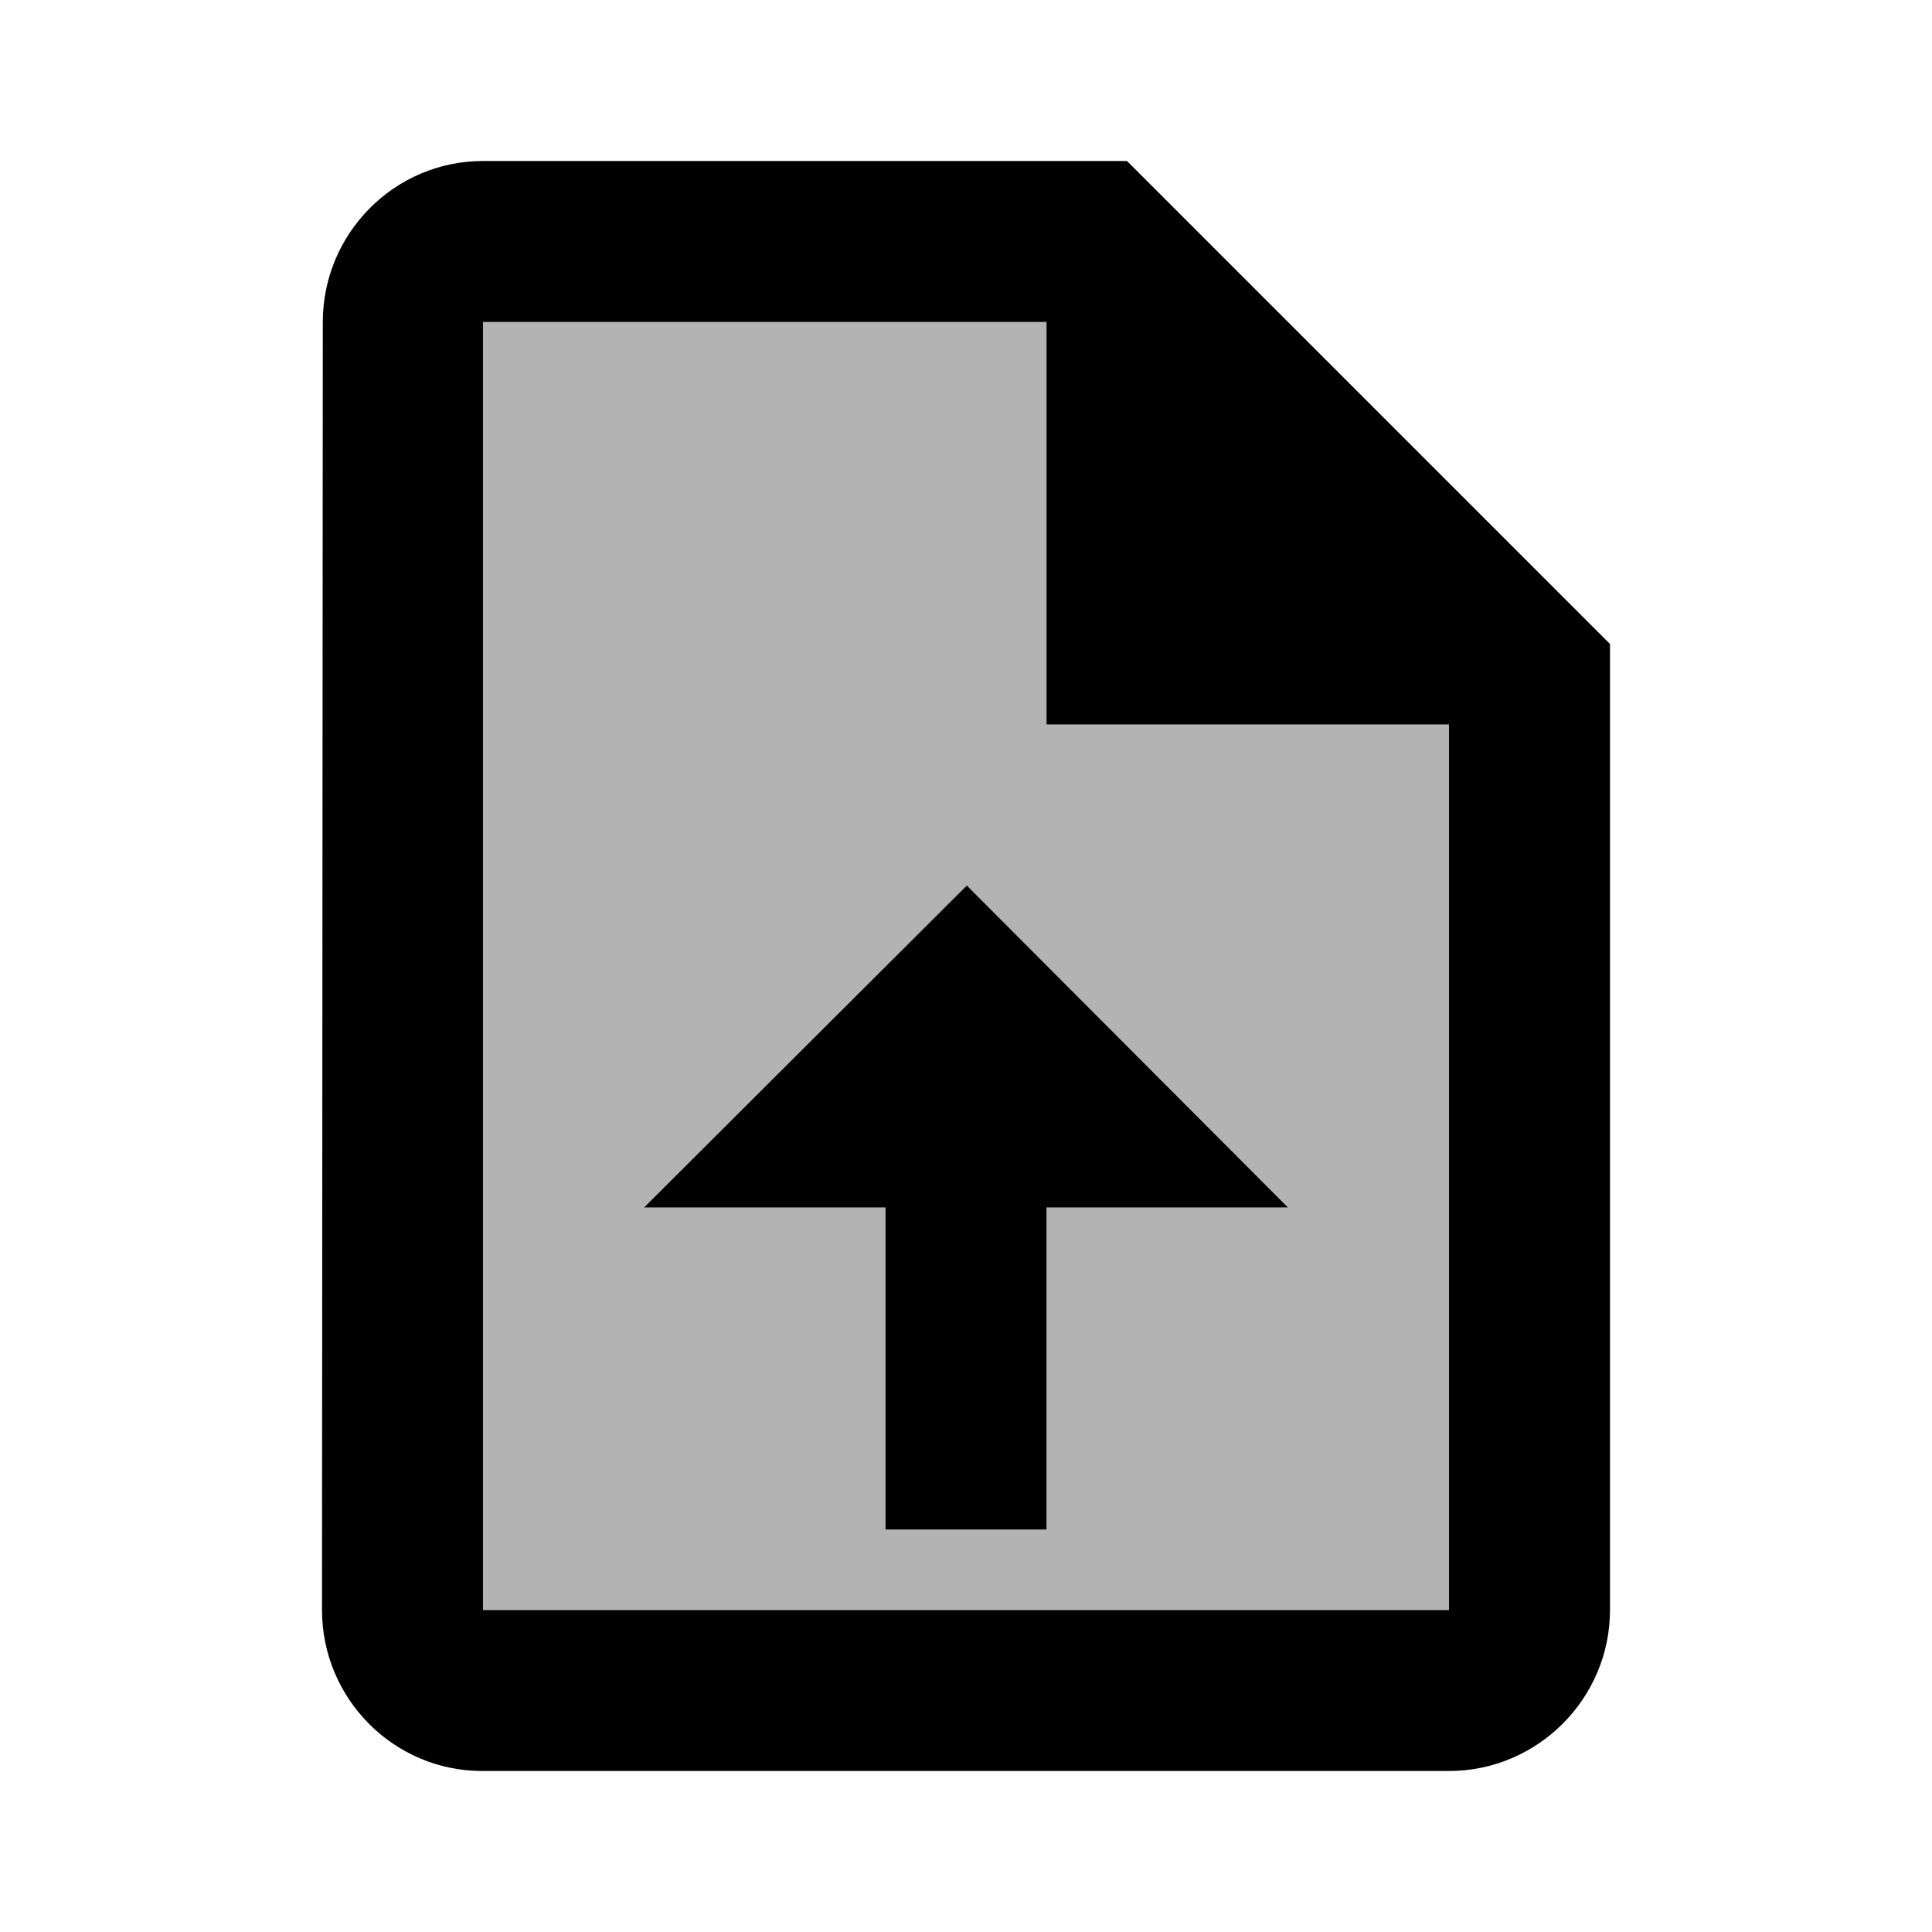
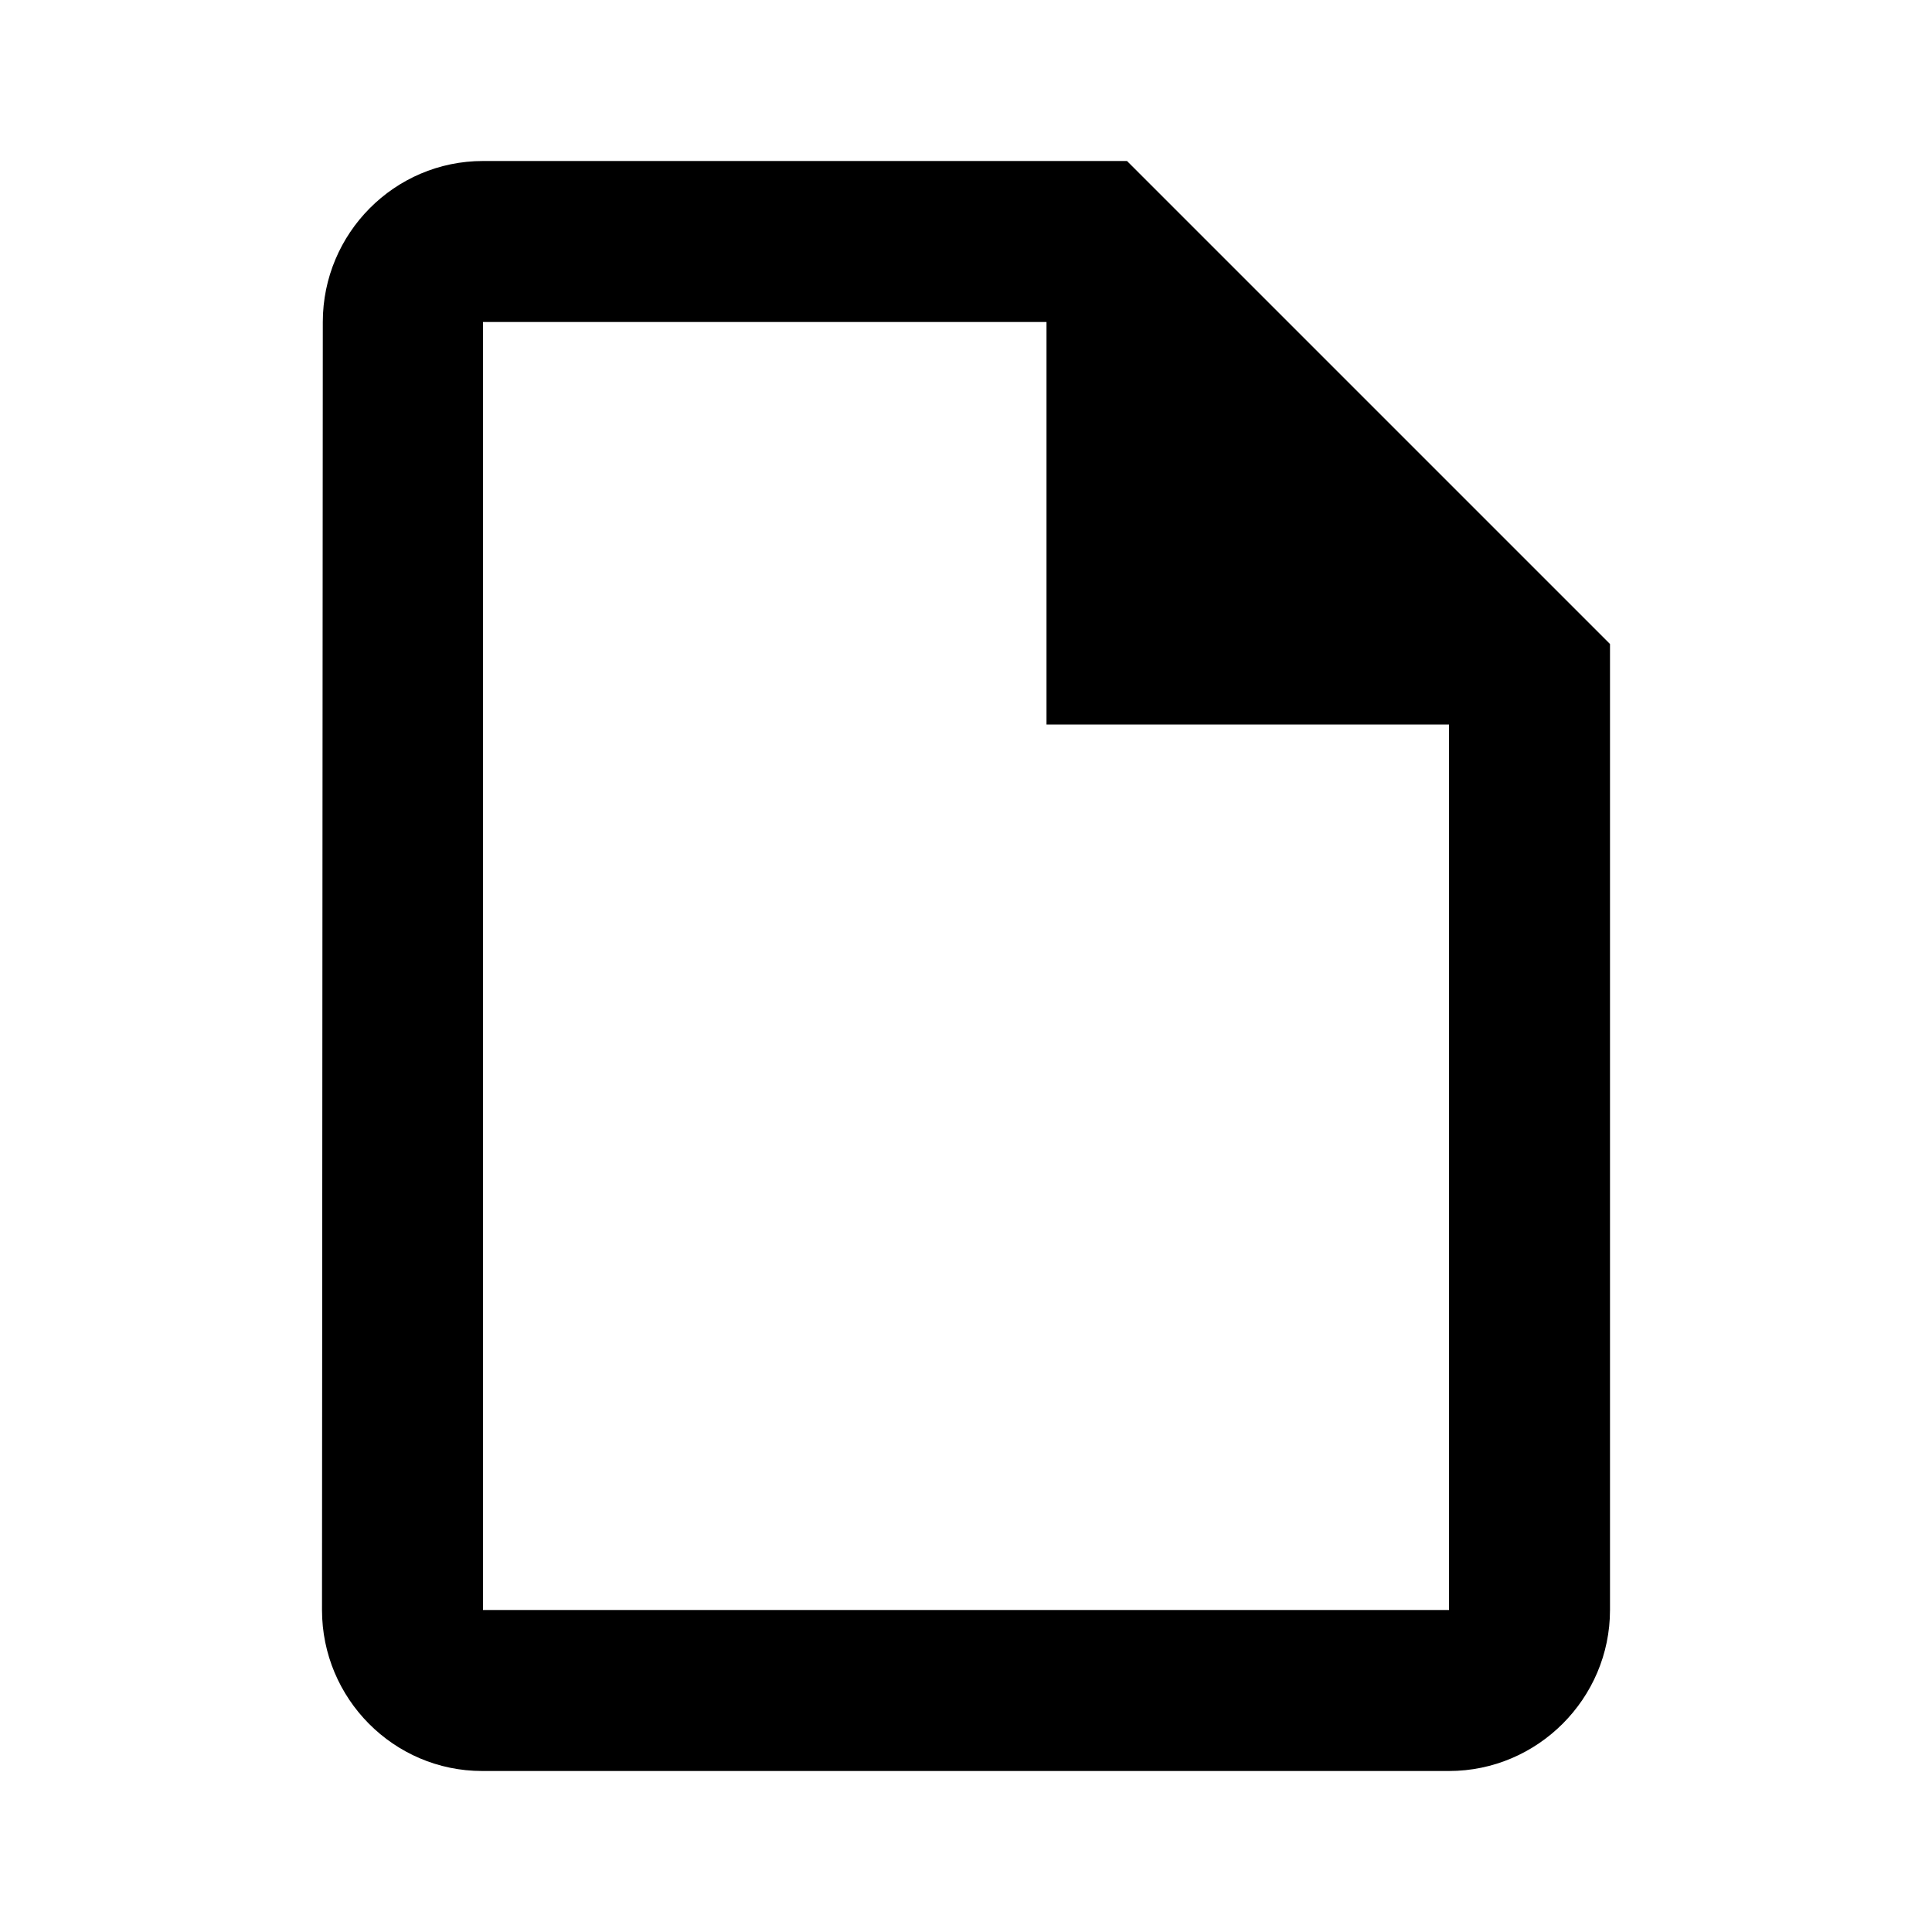
<svg xmlns="http://www.w3.org/2000/svg" enable-background="new 0 0 24 24" viewBox="0 0 24 24" fill="currentColor">
  <g>
-     <rect fill="none" height="24" width="24" />
-   </g>
+     </g>
  <g>
    <g>
-       <path d="M13,4H6v16h12V9h-5V4z M16,15h-3v4h-2v-4H8l4.01-4L16,15z" opacity=".3" />
      <path d="M14,2H6C4.9,2,4.01,2.9,4.01,4L4,20c0,1.1,0.89,2,1.99,2H18c1.1,0,2-0.9,2-2V8L14,2z M18,20H6V4h7v5h5V20z" />
-       <polygon points="8,15 11,15 11,19 13,19 13,15 16,15 12.01,11" />
    </g>
  </g>
</svg>